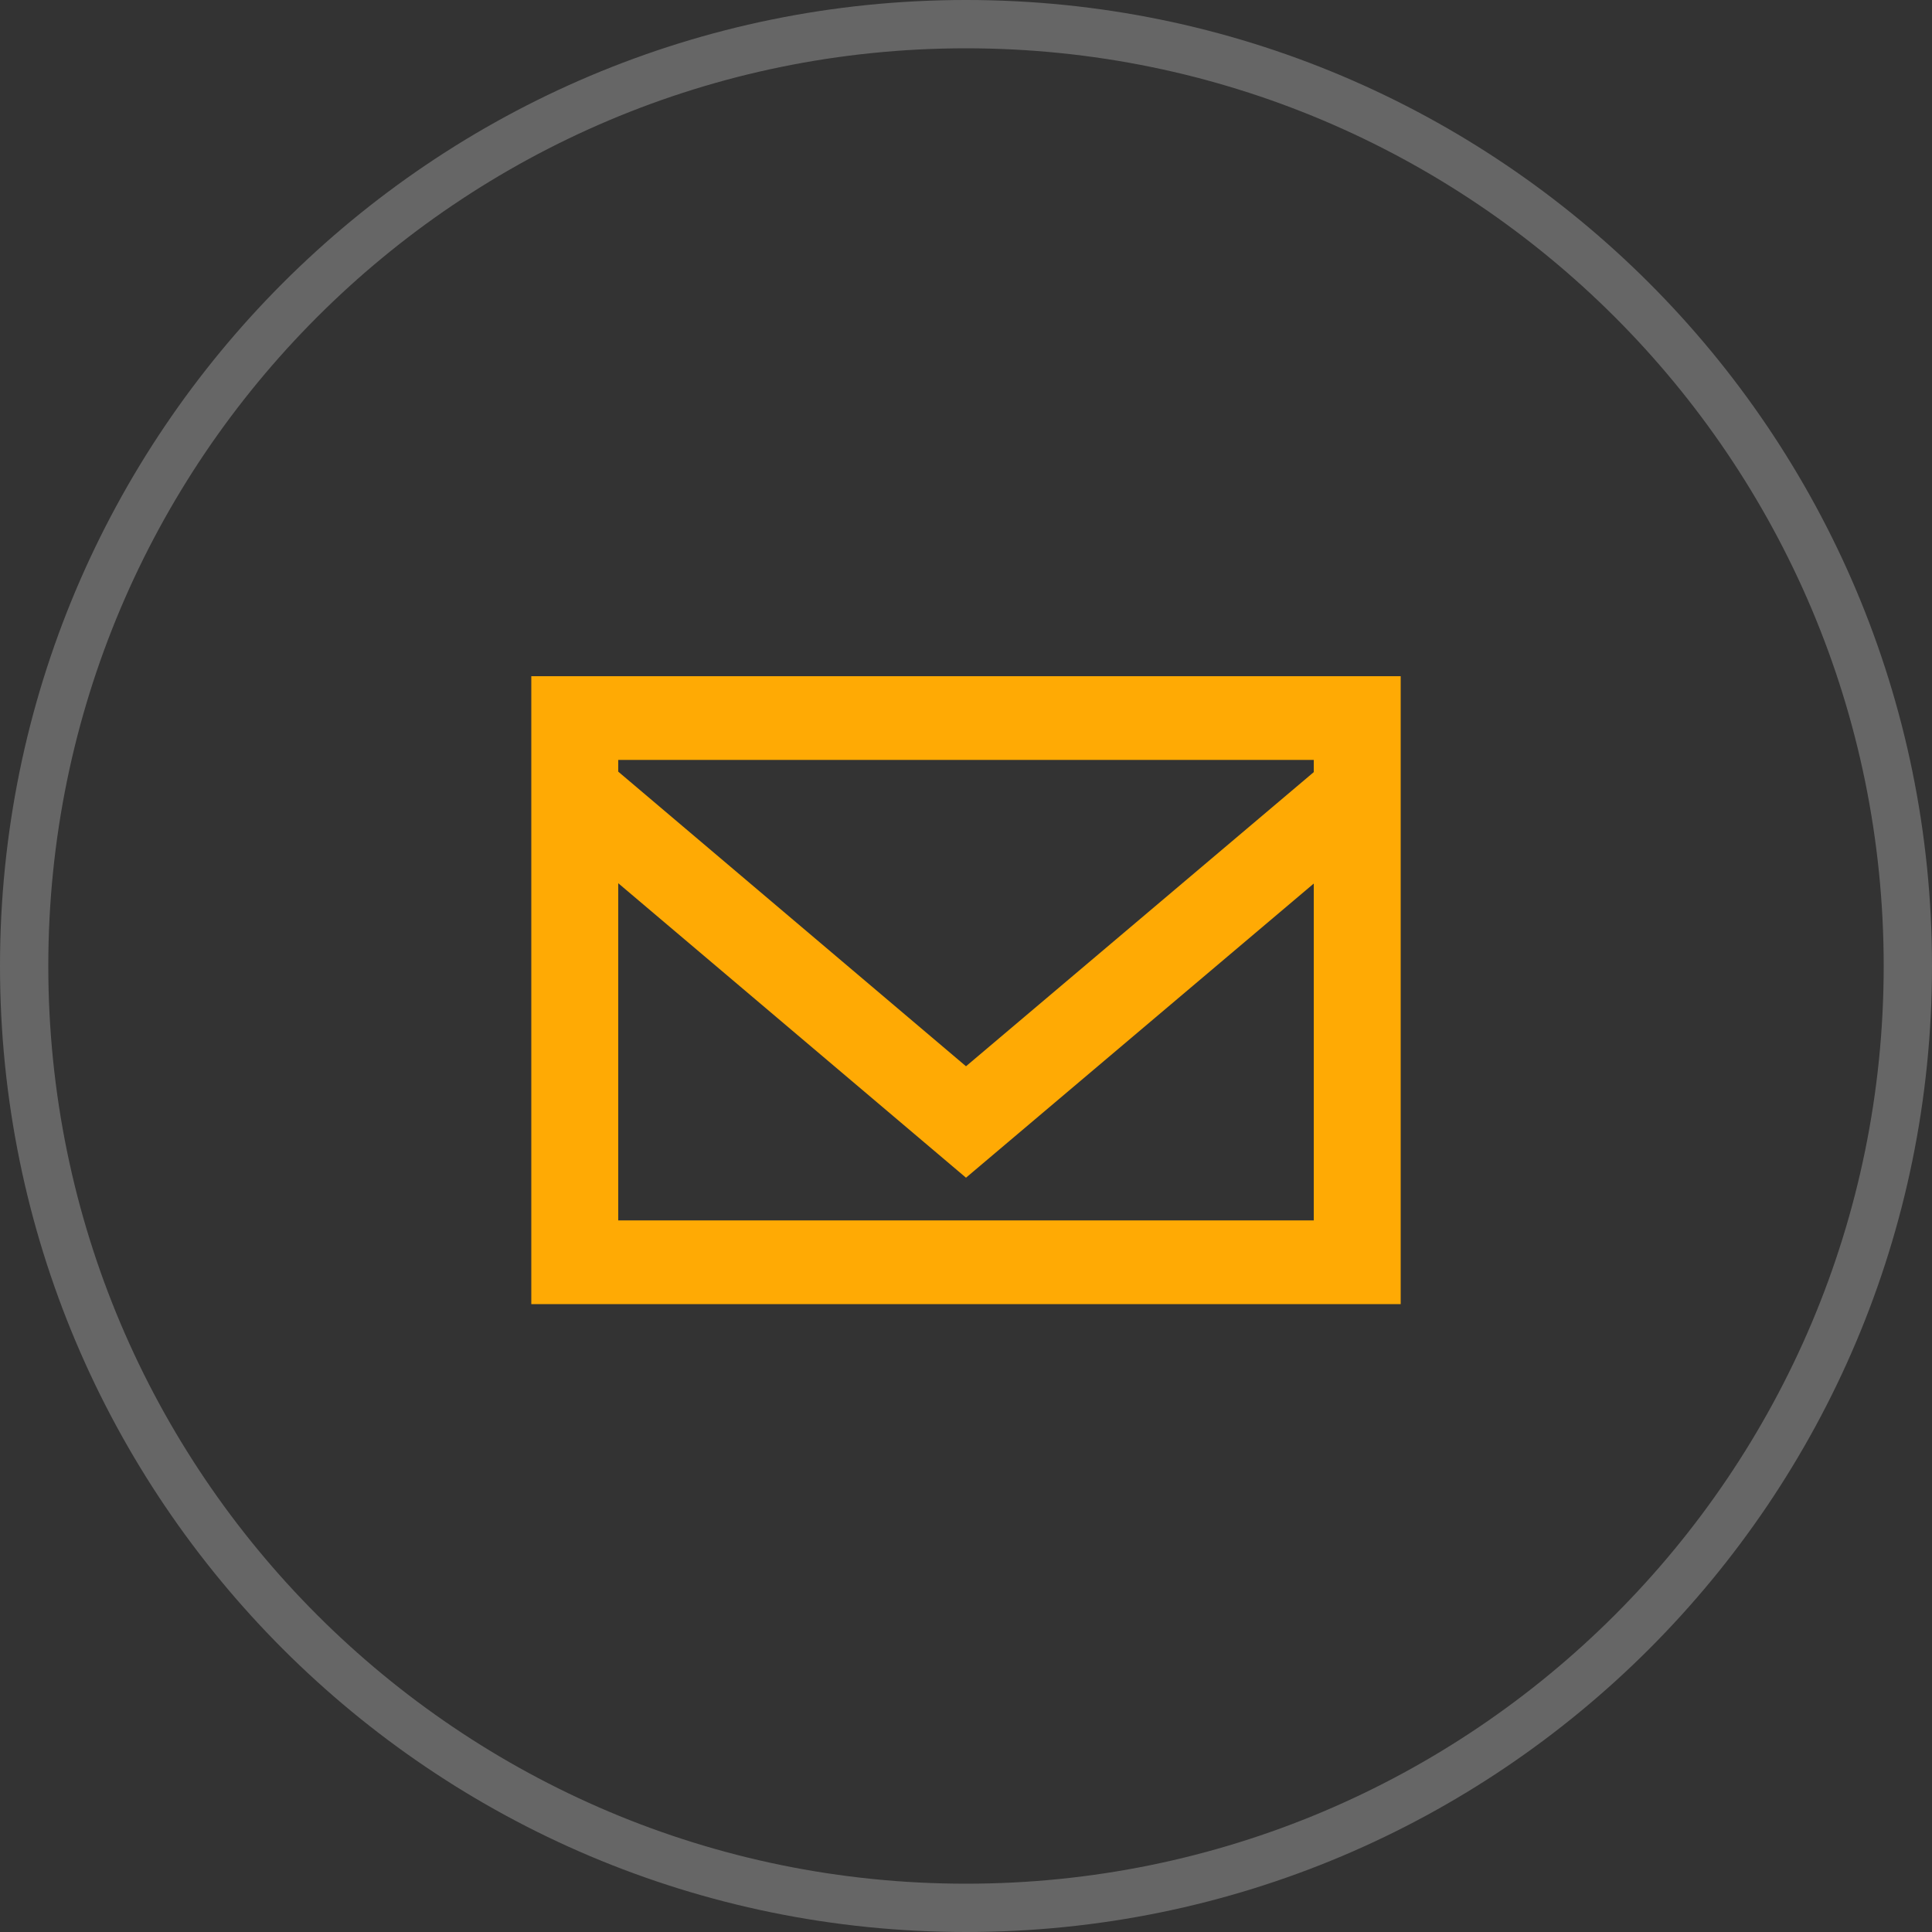
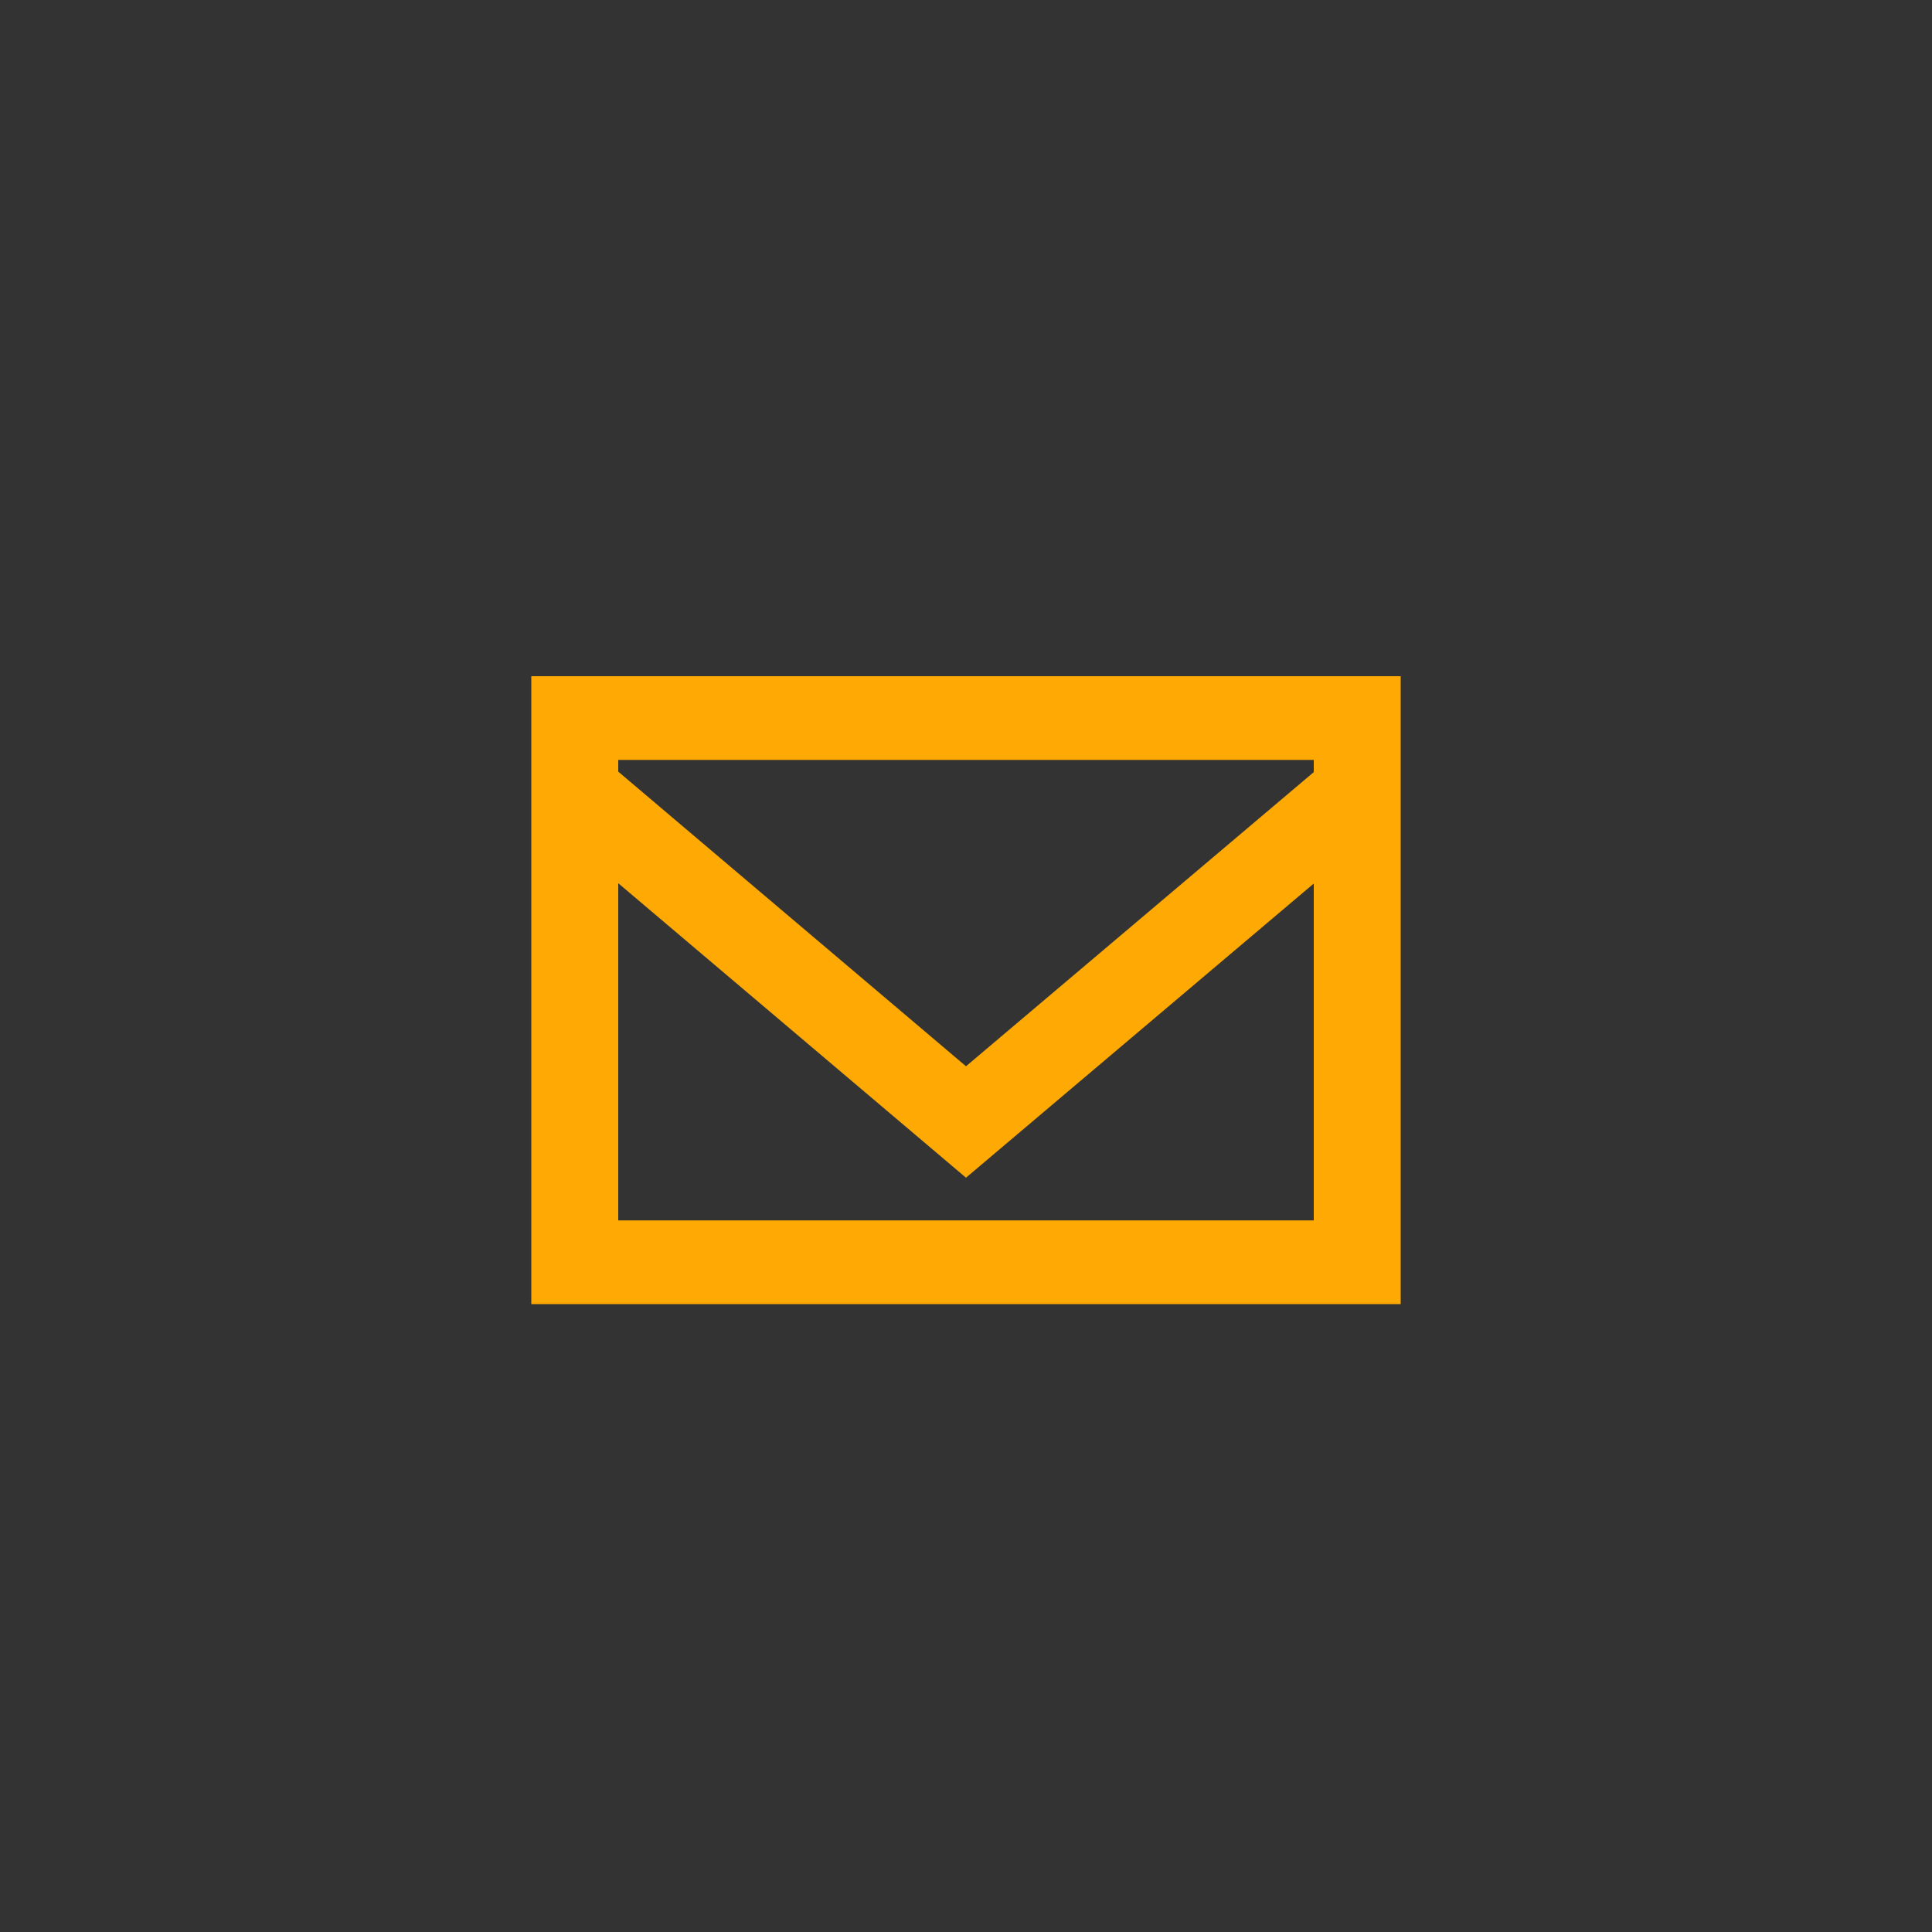
<svg xmlns="http://www.w3.org/2000/svg" width="40" height="40" viewBox="0 0 40 40" fill="none">
  <rect x="0" y="0" width="40" height="40" fill="#333333" stroke="none" />
-   <path opacity="0.25" fill-rule="evenodd" clip-rule="evenodd" d="M20 39C30.493 39 39 30.493 39 20C39 9.507 30.493 1 20 1C9.507 1 1 9.507 1 20C1 30.493 9.507 39 20 39ZM40 20C40 31.046 31.046 40 20 40C8.954 40 0 31.046 0 20C0 8.954 8.954 0 20 0C31.046 0 40 8.954 40 20Z" fill="white" />
  <path fill-rule="evenodd" clip-rule="evenodd" d="M27.2 15.986L20 22.076L12.8 15.976V15.733H27.2V15.986ZM12.8 25.266V18.286L20 24.383L27.2 18.293V25.267H12.8V25.266ZM11 27H29V14H11V27Z" fill="#FFAA04" />
</svg>